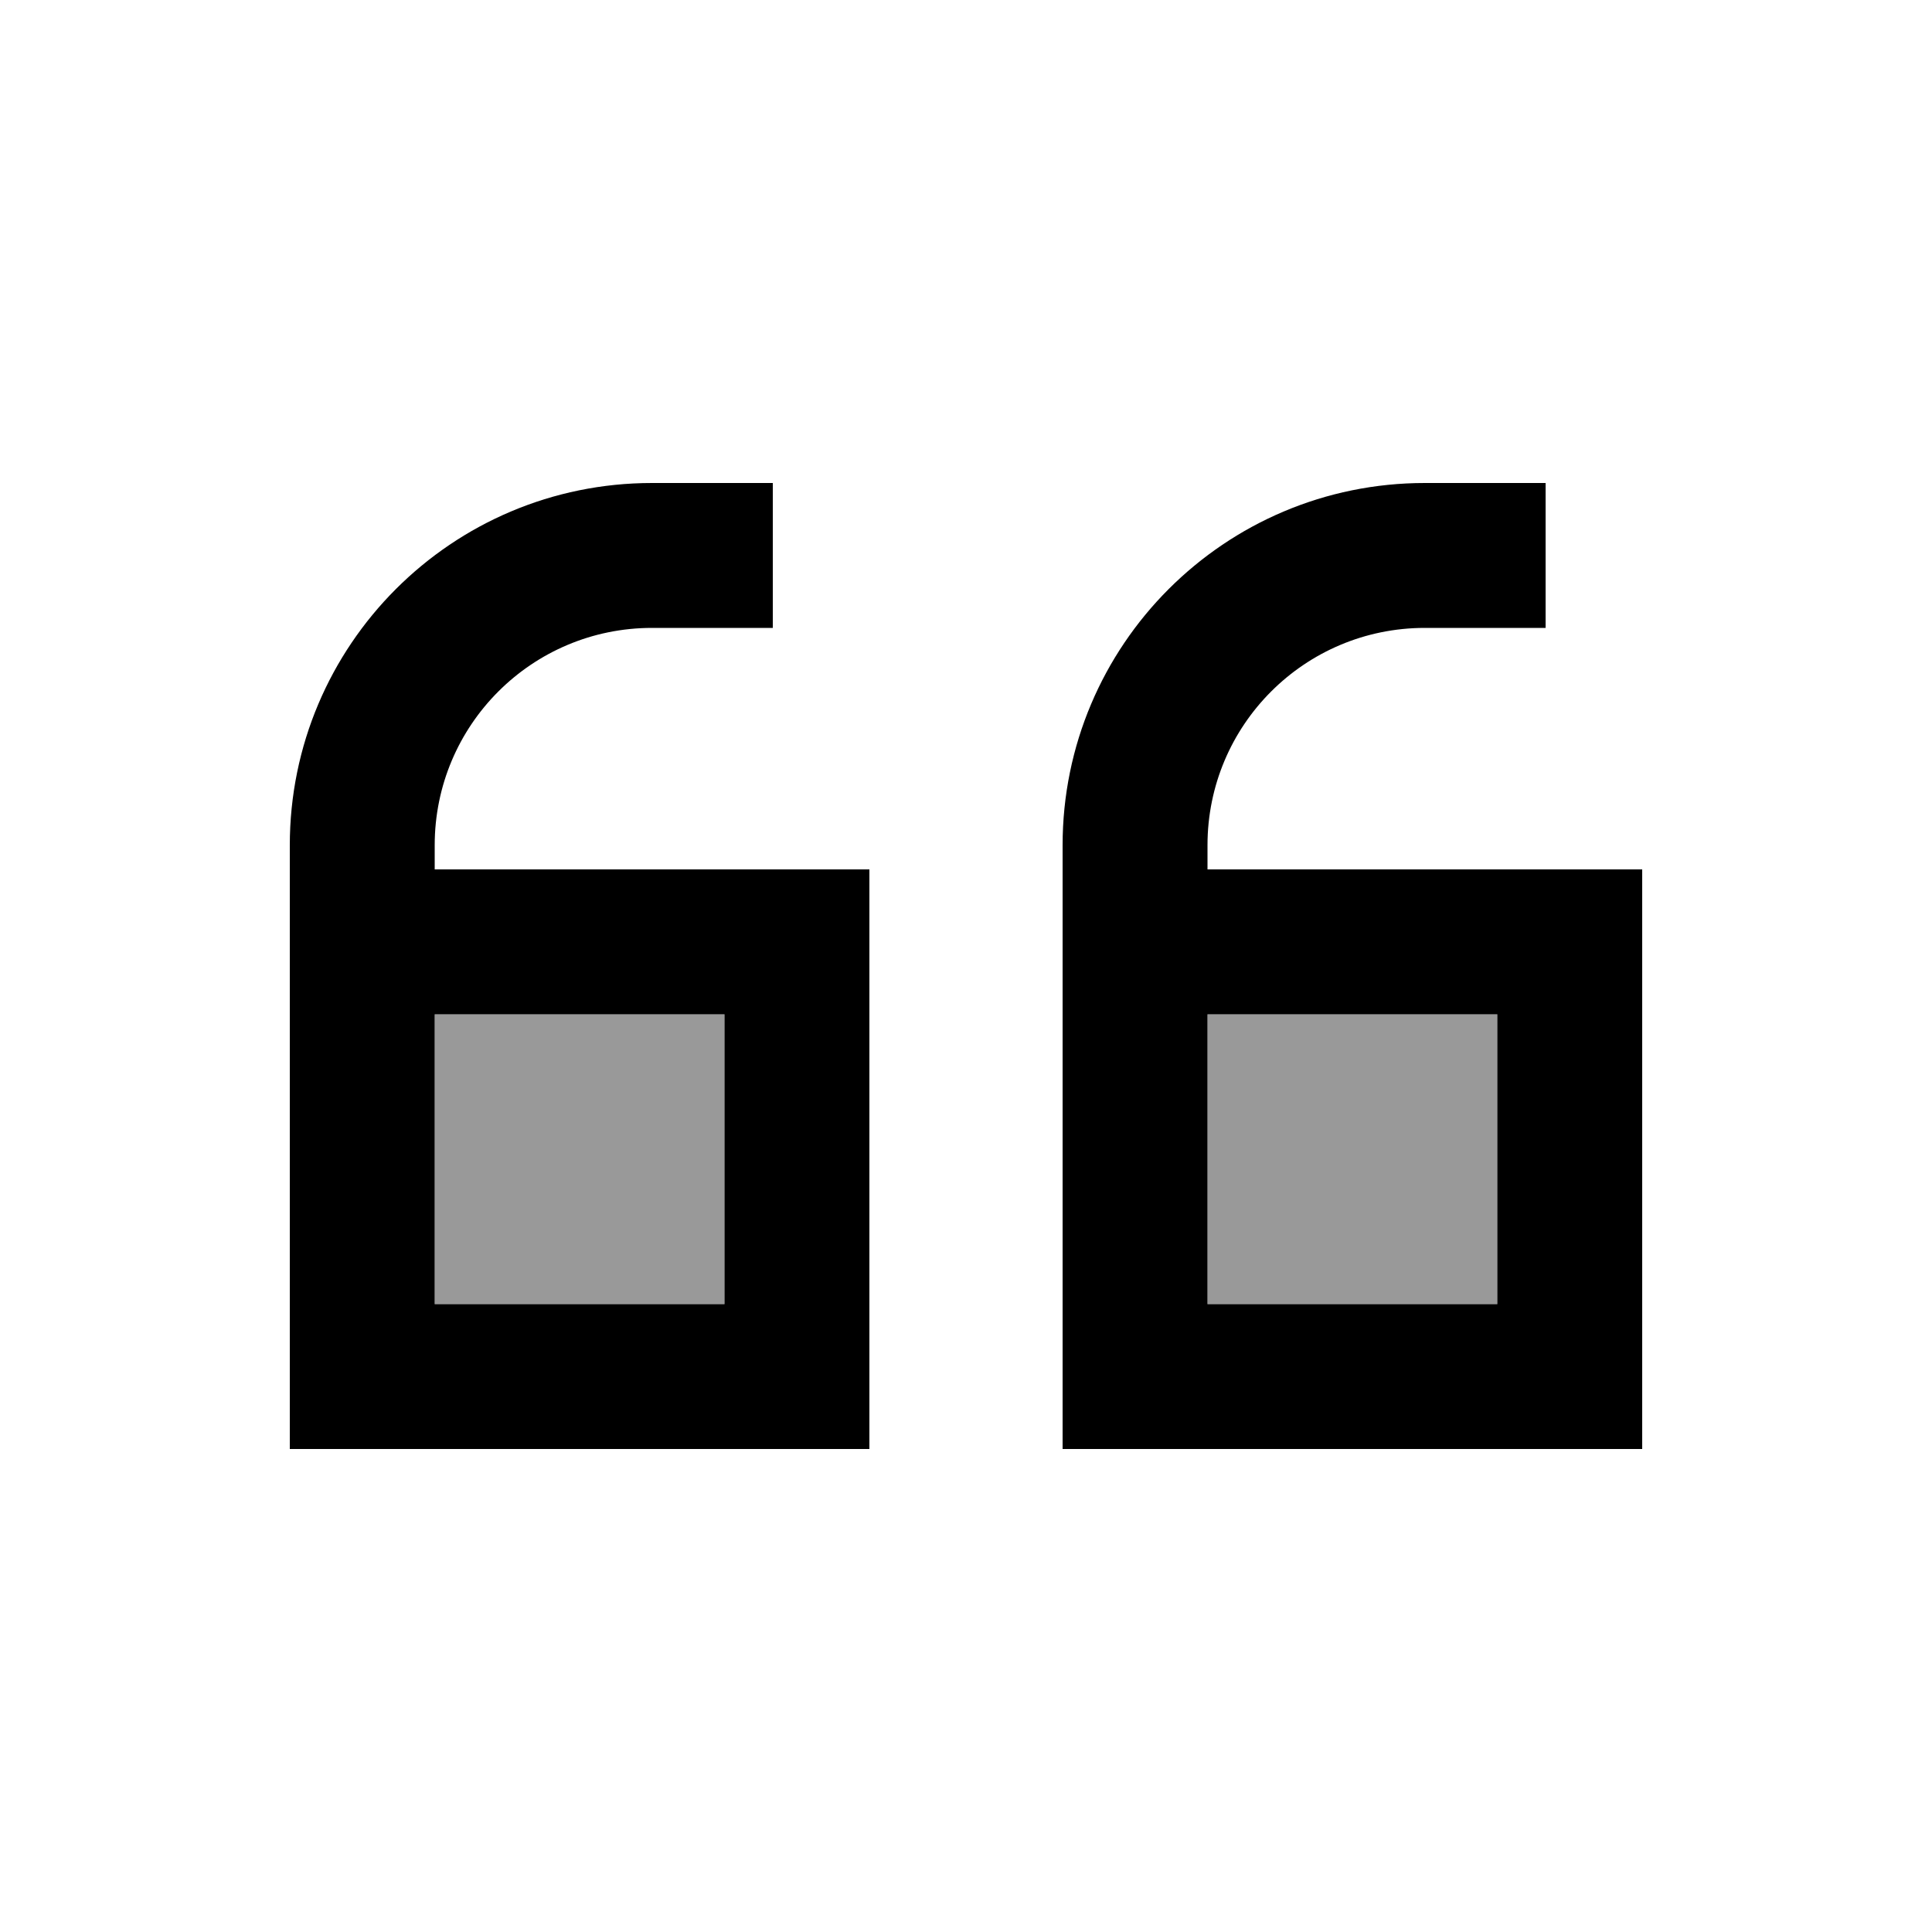
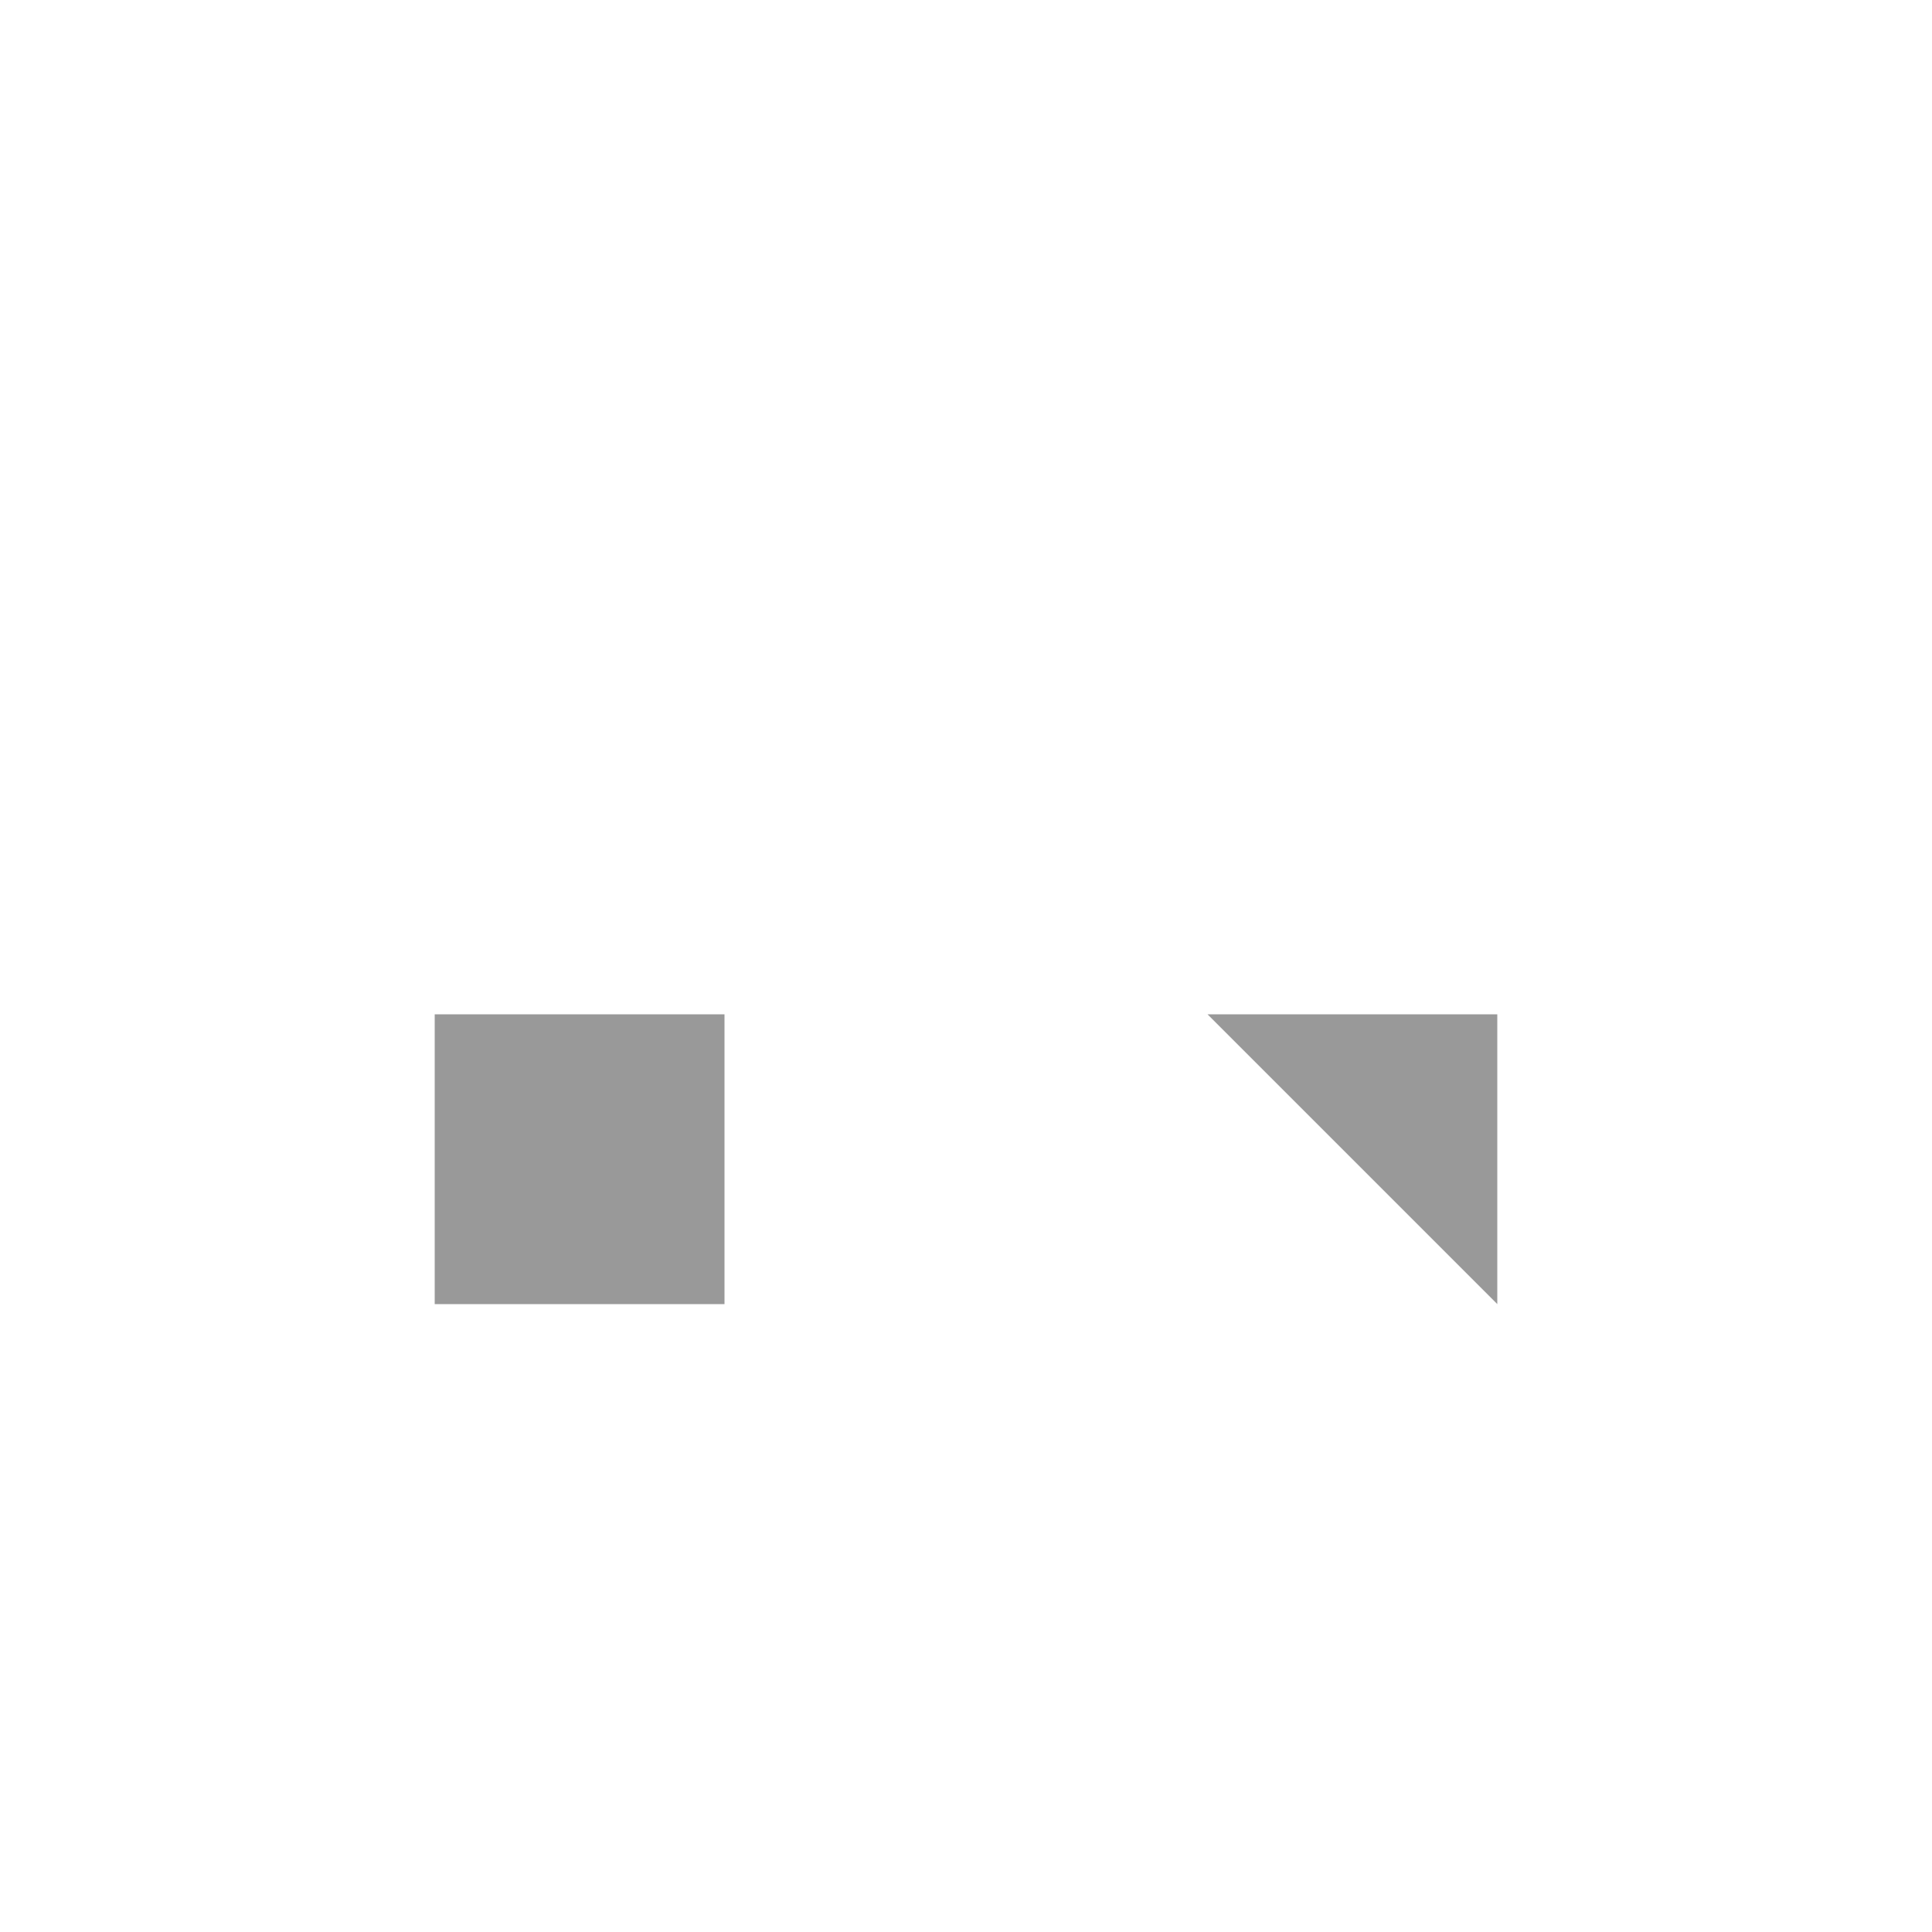
<svg xmlns="http://www.w3.org/2000/svg" viewBox="0 0 640 640">
-   <path opacity=".4" fill="currentColor" d="M144 336L240 336L240 432L144 432L144 336zM400 336L496 336L496 432L400 432L400 336z" />
-   <path fill="currentColor" d="M96 280C96 213.7 149.7 160 216 160L256 160L256 208L216 208C176.2 208 144 240.2 144 280L144 288L288 288L288 480L96 480L96 280zM144 336L144 432L240 432L240 336L144 336zM496 336L400 336L400 432L496 432L496 336zM352 384L352 280C352 213.7 405.7 160 472 160L512 160L512 208L472 208C432.2 208 400 240.2 400 280L400 288L544 288L544 480L352 480L352 384z" />
+   <path opacity=".4" fill="currentColor" d="M144 336L240 336L240 432L144 432L144 336zM400 336L496 336L496 432L400 336z" />
</svg>